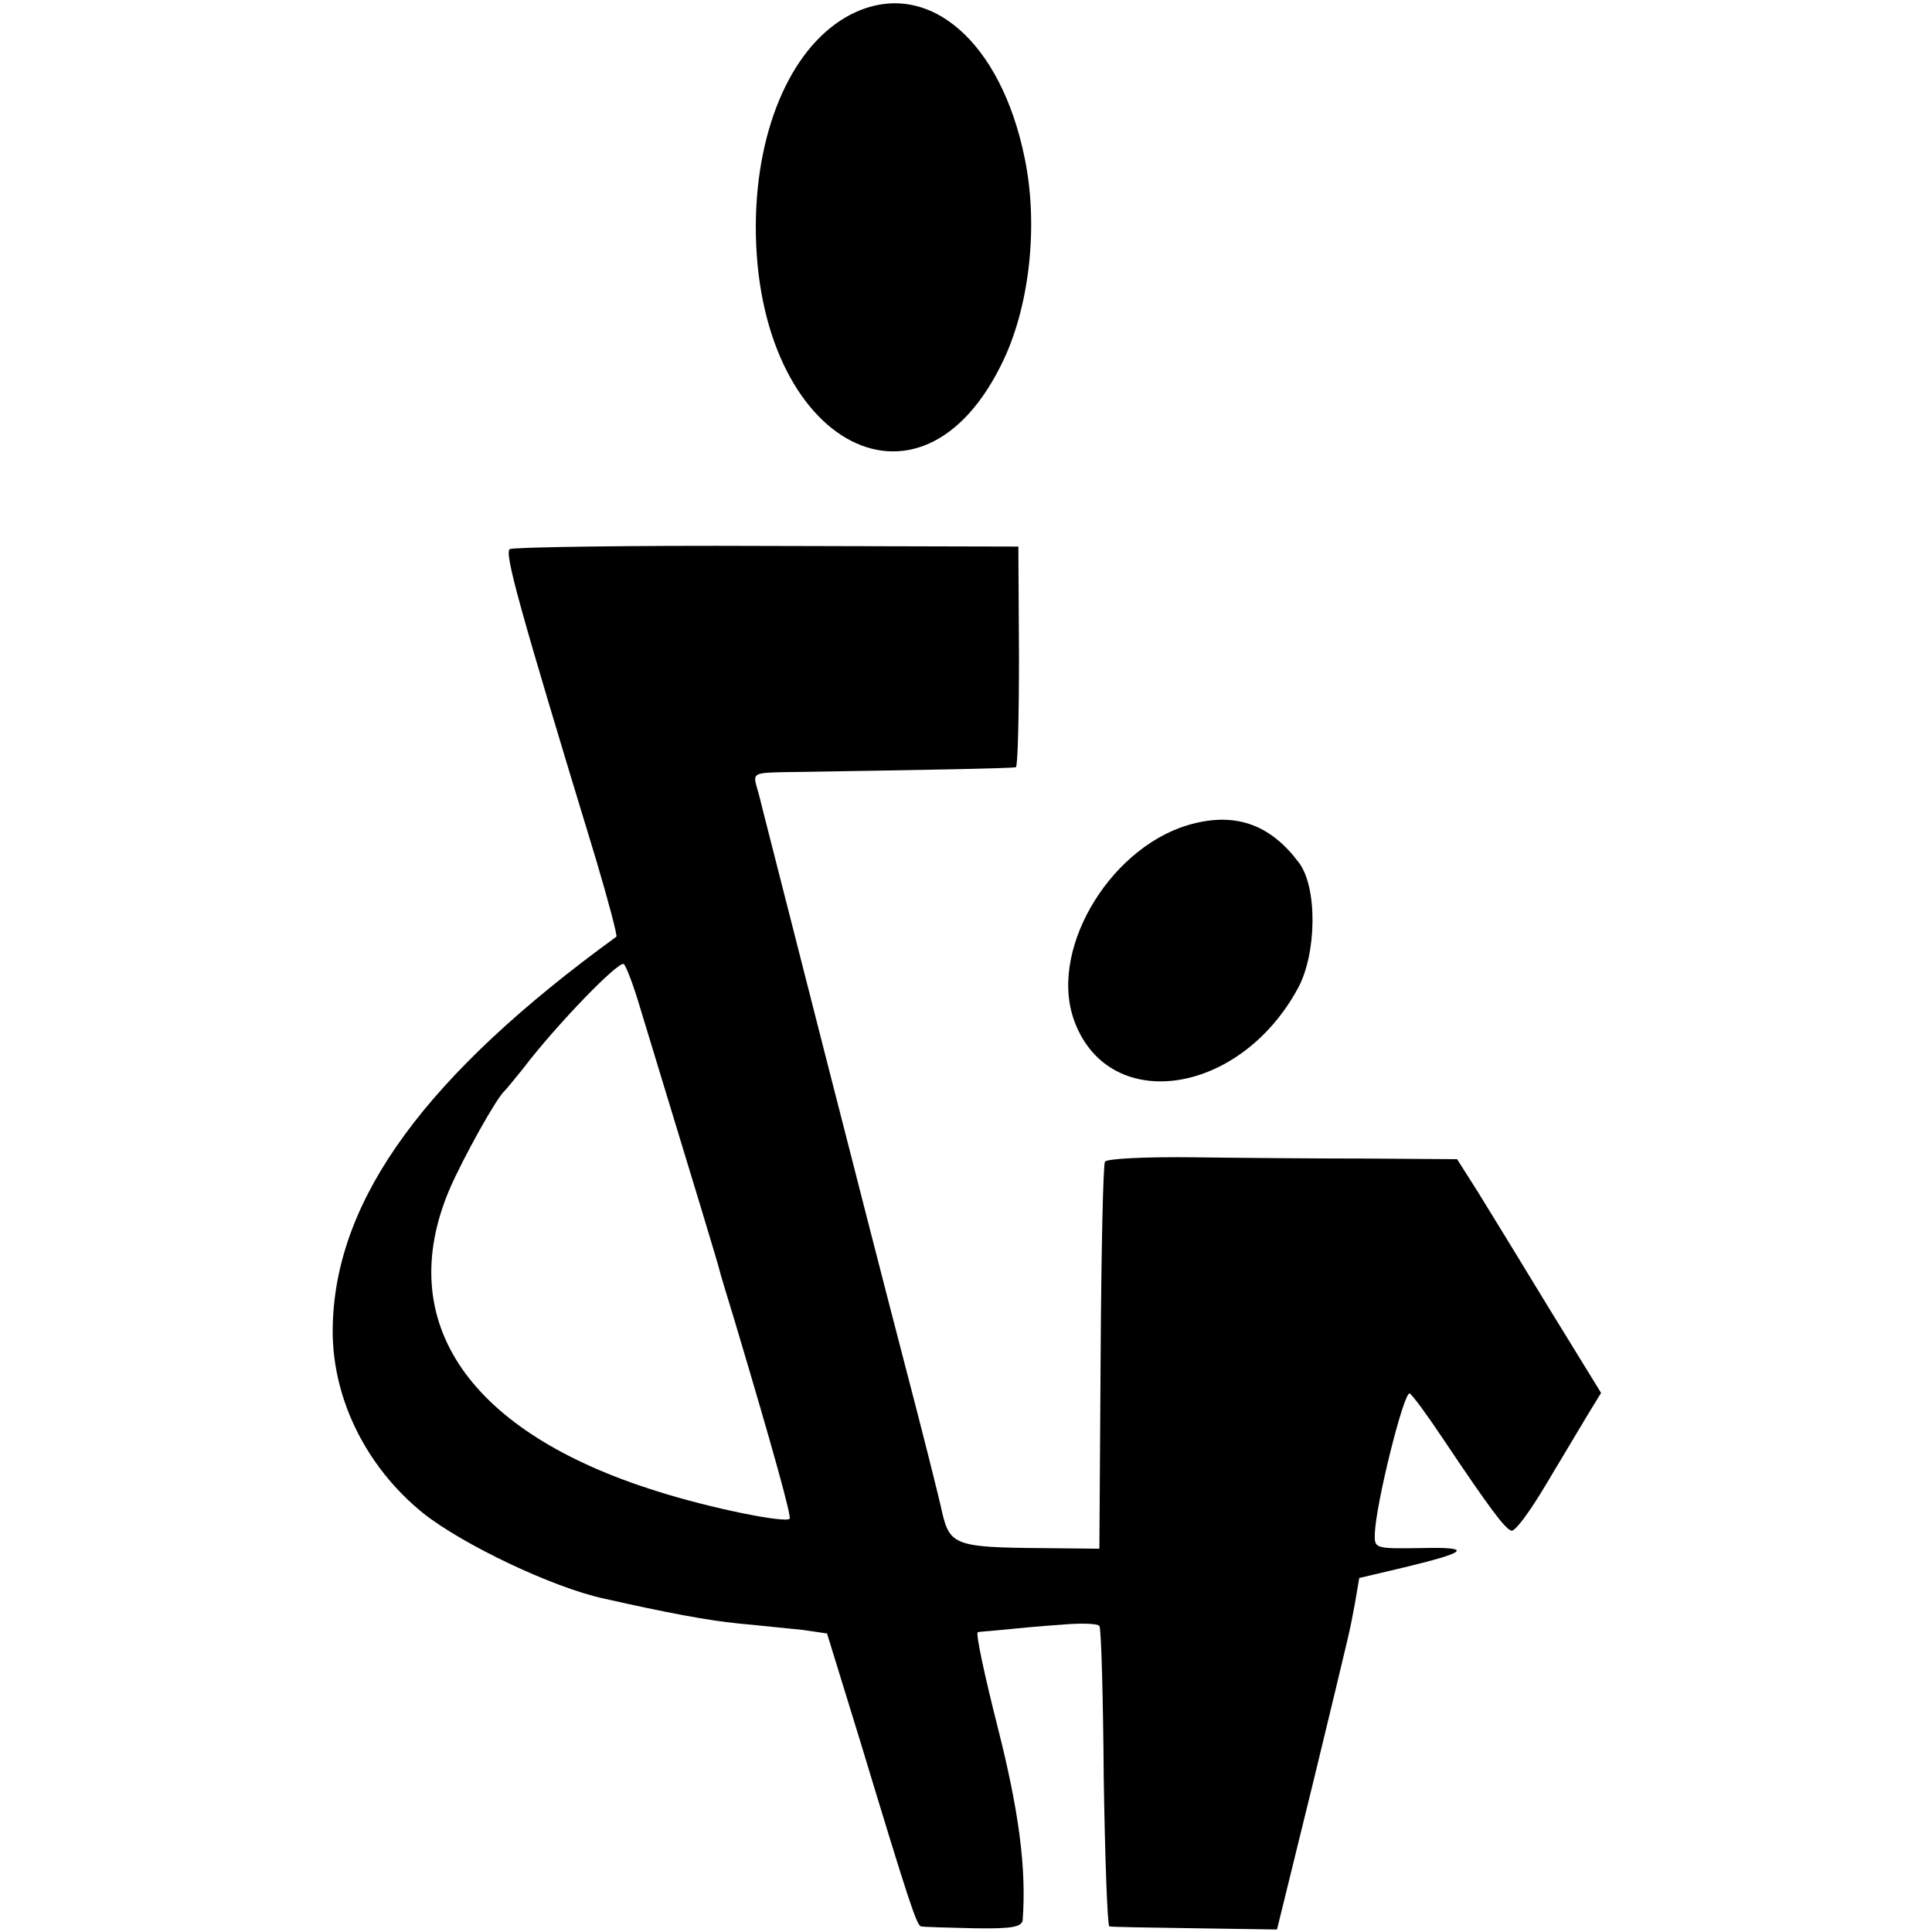
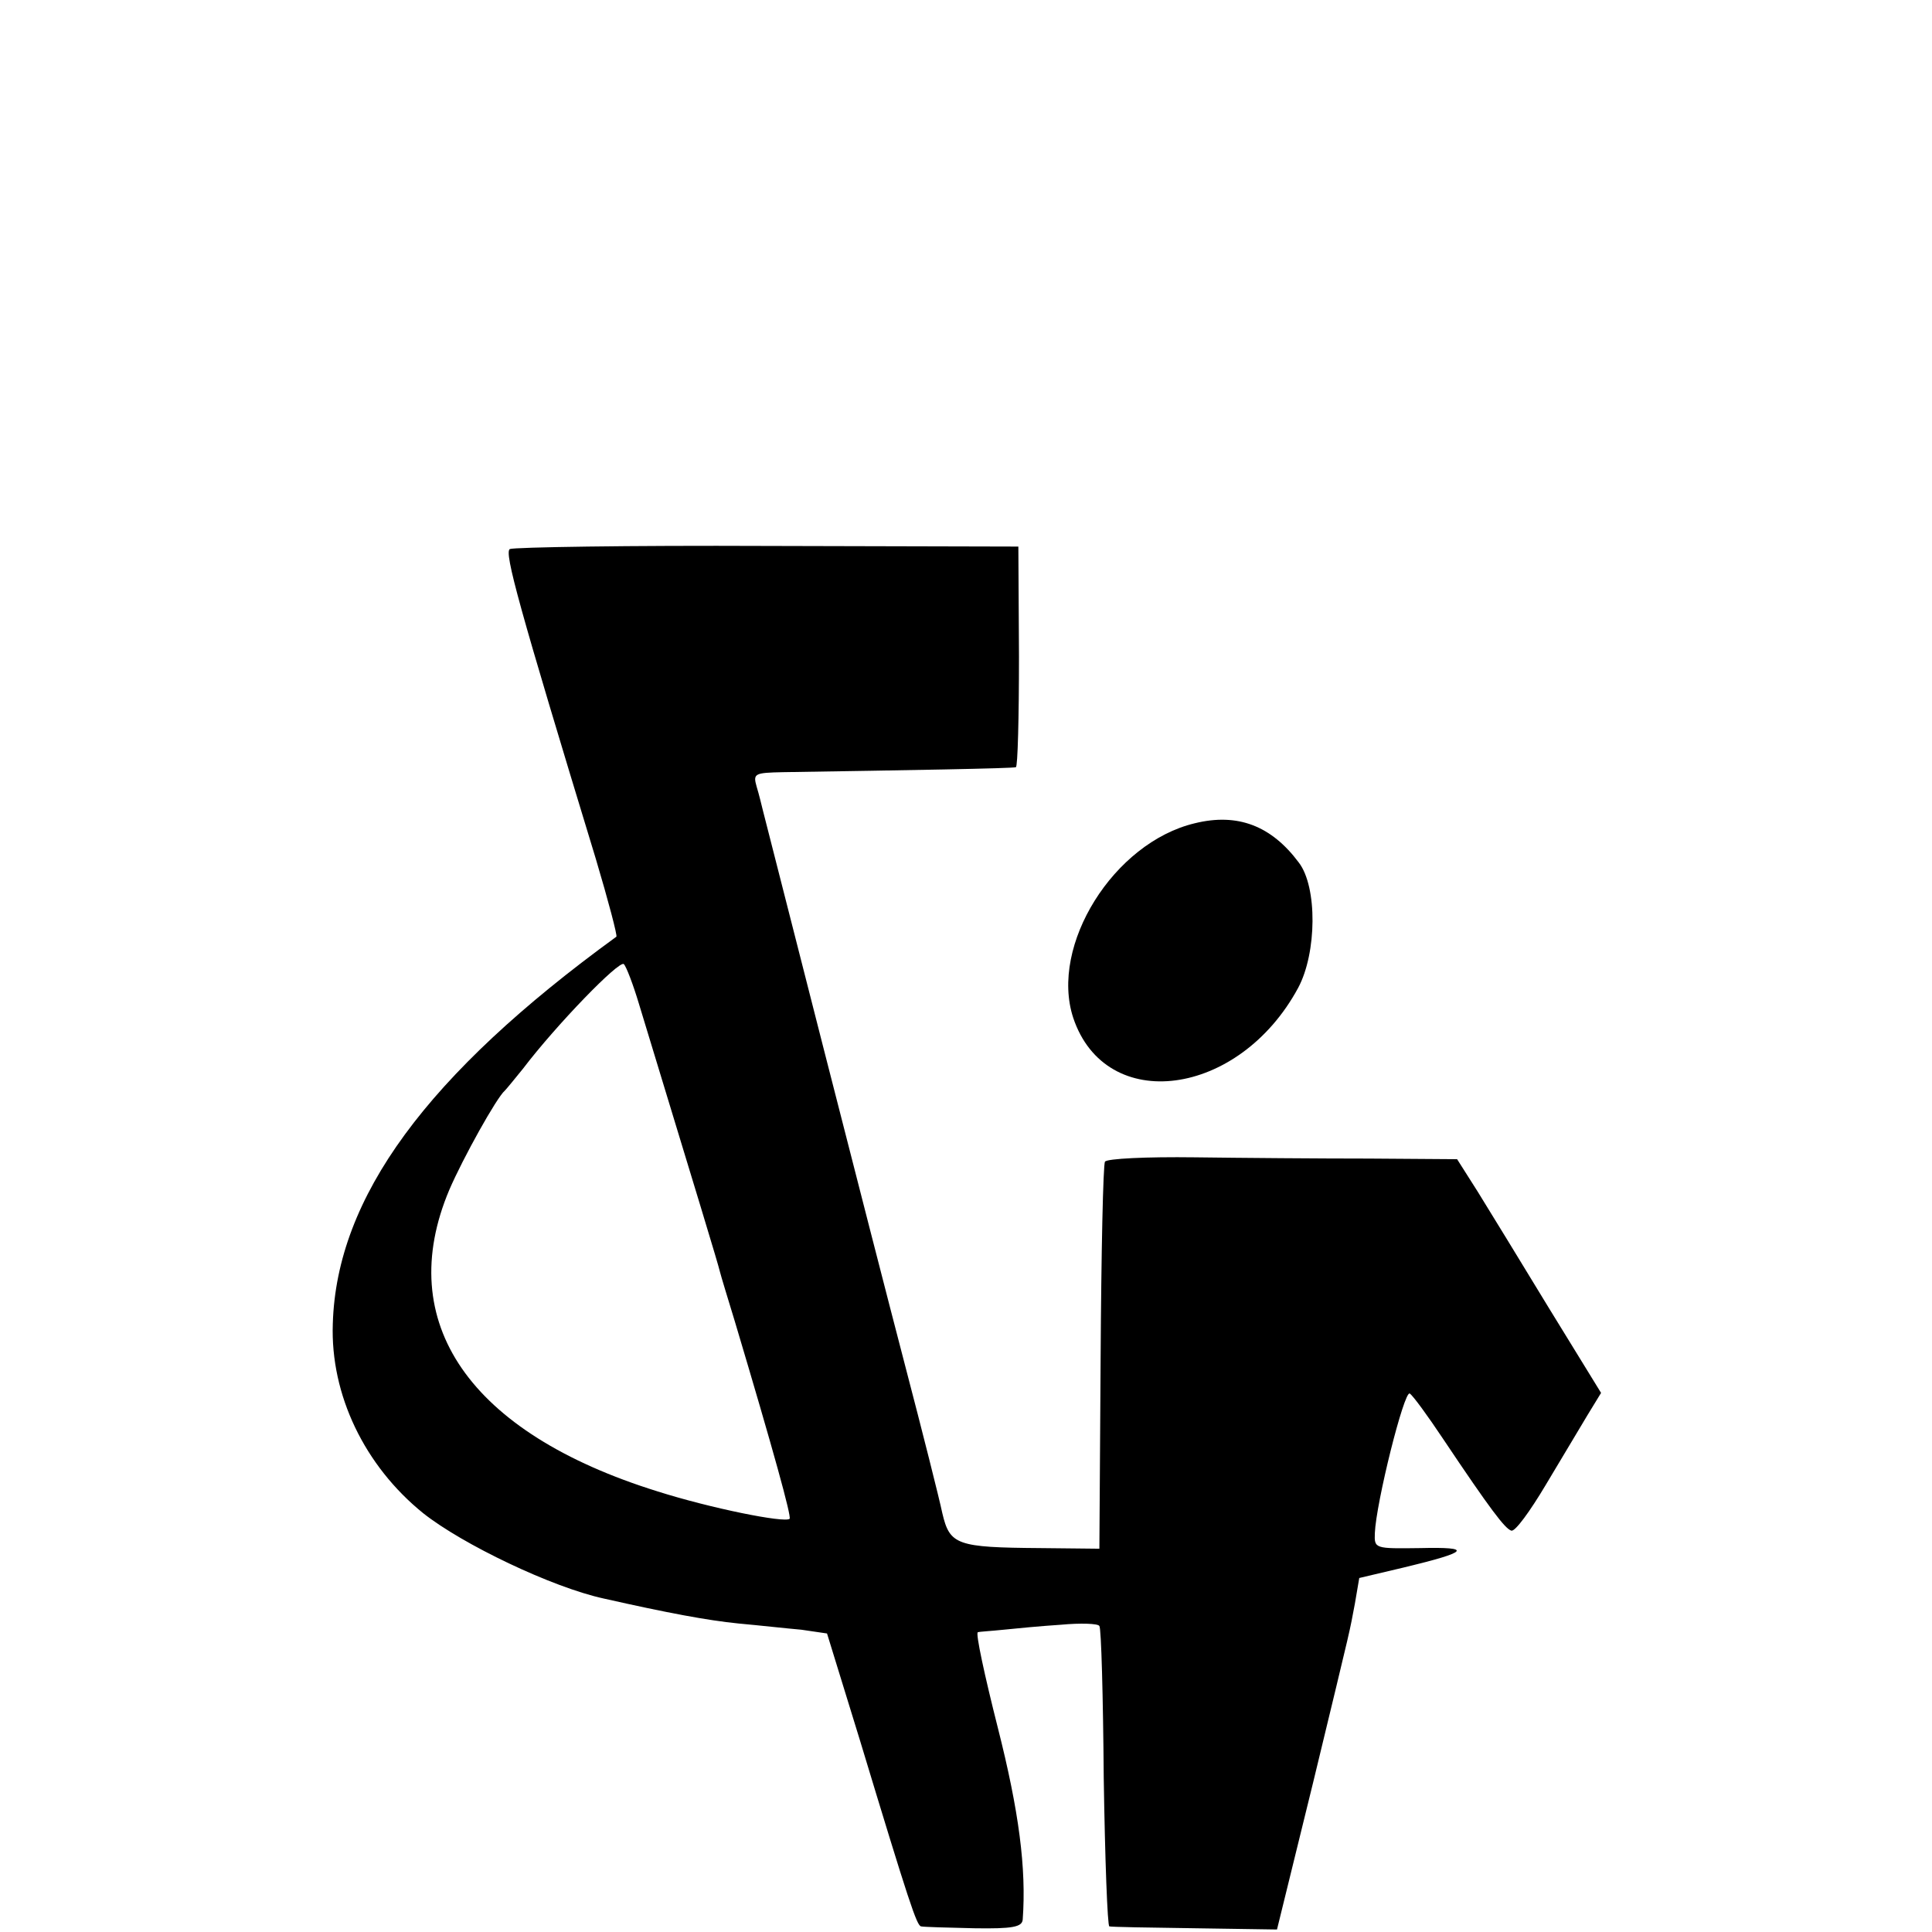
<svg xmlns="http://www.w3.org/2000/svg" version="1.0" width="310pt" height="310pt" viewBox="0 0 310 310" preserveAspectRatio="xMidYMid meet">
  <g transform="translate(0,310) scale(0.1,-0.1)" fill="#000000" stroke="none">
-     <path d="M1374 3081 c-94 -42 -156 -169 -161 -326 -10 -360 264 -518 398 -231 42 90 55 218 33 323 -38 186 -153 286 -270 234z" />
    <path d="M818 2219 c-9 -6 14 -90 138 -497 20 -67 35 -124 33 -125 -304 -221 -449 -418 -455 -621 -4 -114 51 -228 145 -304 63 -50 207 -119 290 -137 102 -23 166 -35 216 -40 33 -3 78 -8 101 -10 l41 -6 53 -172 c79 -261 91 -297 98 -298 4 -1 42 -2 85 -3 62 -1 77 2 78 14 6 82 -6 174 -40 308 -21 83 -36 152 -32 153 3 1 22 2 41 4 19 2 61 6 92 8 32 3 60 2 62 -2 3 -3 6 -113 7 -244 2 -130 6 -238 9 -238 3 -1 64 -2 137 -3 l132 -2 58 236 c66 273 57 235 67 287 l7 41 72 17 c104 25 111 33 26 31 -73 -1 -74 -1 -73 24 2 49 47 229 56 224 5 -3 29 -36 53 -72 77 -115 100 -145 110 -148 6 -2 30 31 55 73 25 42 55 92 67 112 l22 36 -83 135 c-45 74 -97 159 -115 188 l-33 52 -141 1 c-78 0 -204 1 -280 2 -77 1 -141 -2 -144 -7 -3 -4 -6 -146 -7 -315 l-2 -306 -95 1 c-134 1 -145 5 -157 56 -5 24 -32 131 -60 238 -51 195 -221 862 -228 890 -2 8 -6 25 -10 38 -6 21 -3 22 42 23 195 3 370 6 374 8 3 0 5 80 5 178 l-1 176 -403 1 c-222 1 -407 -2 -413 -5z m207 -729 c95 -312 127 -417 130 -430 2 -8 13 -44 24 -80 63 -211 91 -313 88 -317 -8 -7 -127 17 -212 44 -302 94 -424 271 -334 484 22 51 76 148 89 159 3 3 16 19 29 35 54 71 155 175 162 168 4 -4 15 -33 24 -63z" />
    <path d="M1917 1779 c-130 -31 -233 -196 -195 -312 52 -156 266 -128 361 48 30 56 31 162 1 201 -44 59 -98 80 -167 63z" />
  </g>
</svg>